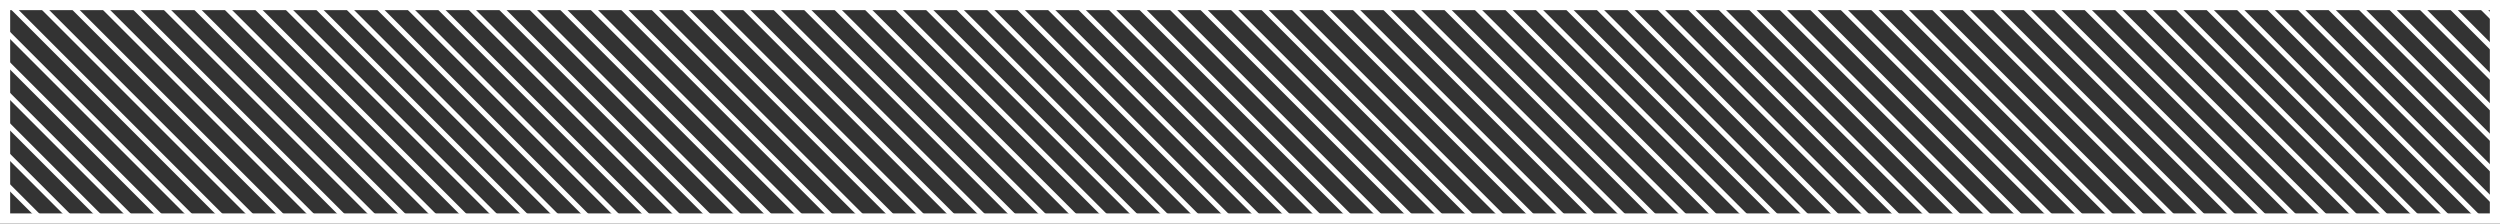
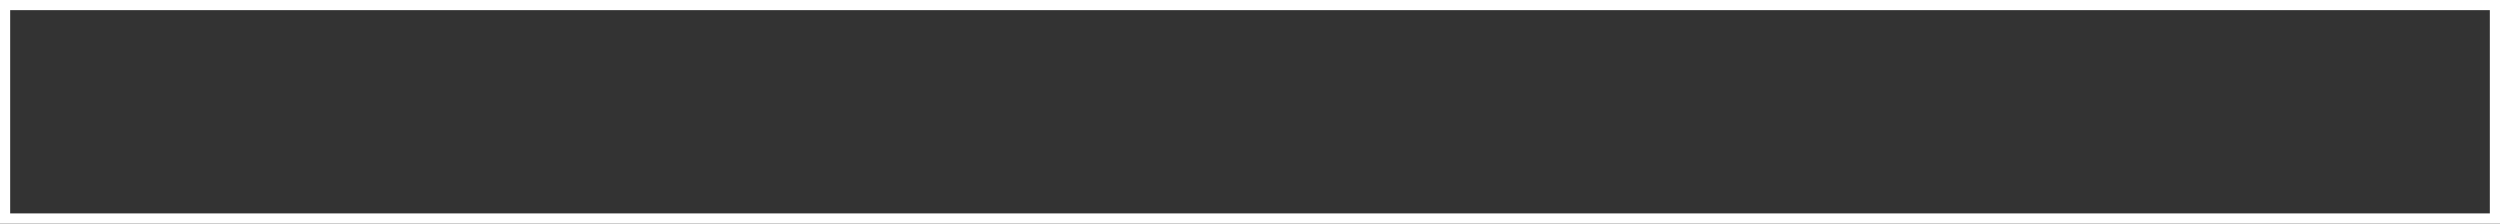
<svg xmlns="http://www.w3.org/2000/svg" xmlns:xlink="http://www.w3.org/1999/xlink" width="246px" height="22px" viewBox="0 0 246 22" version="1.1">
  <rect x="0" y="0" width="246" height="22" fill="#333333" stroke="none" />
  <title>Group</title>
  <defs>
-     <rect id="path-1" x="0" y="0" width="246" height="22" />
-   </defs>
+     </defs>
  <g id="Page-1" stroke="none" stroke-width="1" fill="none" fill-rule="evenodd">
    <g id="Artboard" transform="translate(-787, -817)">
      <g id="Group" transform="translate(787, 817)">
        <g id="Combined-Shape">
          <mask id="mask-2" fill="white">
            <use xlink:href="#path-1" />
          </mask>
          <g id="Mask" />
          <path d="M1,0.5 L22,21.5 M169,0.5 L190,21.5 M85,0.5 L106,21.5 M43,0.5 L64,21.5 M211,0.5 L232,21.5 M127,0.5 L148,21.5 M22,0.5 L43,21.5 M190,0.5 L211,21.5 M106,0.5 L127,21.5 M64,0.5 L85,21.5 M232,0.5 L253,21.5 M148,0.5 L169,21.5 M-2,0.5 L19,21.5 M166,0.5 L187,21.5 M82,0.5 L103,21.5 M40,0.5 L61,21.5 M208,0.5 L229,21.5 M124,0.5 L145,21.5 M19,0.5 L40,21.5 M187,0.5 L208,21.5 M103,0.5 L124,21.5 M61,0.5 L82,21.5 M229,0.5 L250,21.5 M145,0.5 L166,21.5 M-5,0.5 L16,21.5 M163,0.5 L184,21.5 M79,0.5 L100,21.5 M37,0.5 L58,21.5 M205,0.5 L226,21.5 M121,0.5 L142,21.5 M16,0.5 L37,21.5 M184,0.5 L205,21.5 M100,0.5 L121,21.5 M58,0.5 L79,21.5 M226,0.5 L247,21.5 M142,0.5 L163,21.5 M-8,0.5 L13,21.5 M160,0.5 L181,21.5 M76,0.5 L97,21.5 M244,0.5 L265,21.5 M34,0.5 L55,21.5 M202,0.5 L223,21.5 M118,0.5 L139,21.5 M13,0.5 L34,21.5 M181,0.5 L202,21.5 M97,0.5 L118,21.5 M55,0.5 L76,21.5 M223,0.5 L244,21.5 M139,0.5 L160,21.5 M-11,0.5 L10,21.5 M157,0.5 L178,21.5 M73,0.5 L94,21.5 M241,0.5 L262,21.5 M31,0.5 L52,21.5 M199,0.5 L220,21.5 M115,0.5 L136,21.5 M10,0.5 L31,21.5 M178,0.5 L199,21.5 M94,0.5 L115,21.5 M52,0.5 L73,21.5 M220,0.5 L241,21.5 M136,0.5 L157,21.5 M-14,0.5 L7,21.5 M154,0.5 L175,21.5 M70,0.5 L91,21.5 M238,0.5 L259,21.5 M28,0.5 L49,21.5 M196,0.5 L217,21.5 M112,0.5 L133,21.5 M7,0.5 L28,21.5 M175,0.5 L196,21.5 M91,0.5 L112,21.5 M49,0.5 L70,21.5 M217,0.5 L238,21.5 M133,0.5 L154,21.5 M-17,0.5 L4,21.5 M151,0.5 L172,21.5 M67,0.5 L88,21.5 M235,0.5 L256,21.5 M25,0.5 L46,21.5 M193,0.5 L214,21.5 M109,0.5 L130,21.5 M4,0.5 L25,21.5 M172,0.5 L193,21.5 M88,0.5 L109,21.5 M46,0.5 L67,21.5 M214,0.5 L235,21.5 M130,0.5 L151,21.5" stroke="#FFFFFF" stroke-width="0.5" mask="url(#mask-2)" />
        </g>
        <rect id="Rectangle-Copy-5" stroke="#FFFFFF" x="0.5" y="0.5" width="245" height="21" />
      </g>
    </g>
  </g>
</svg>